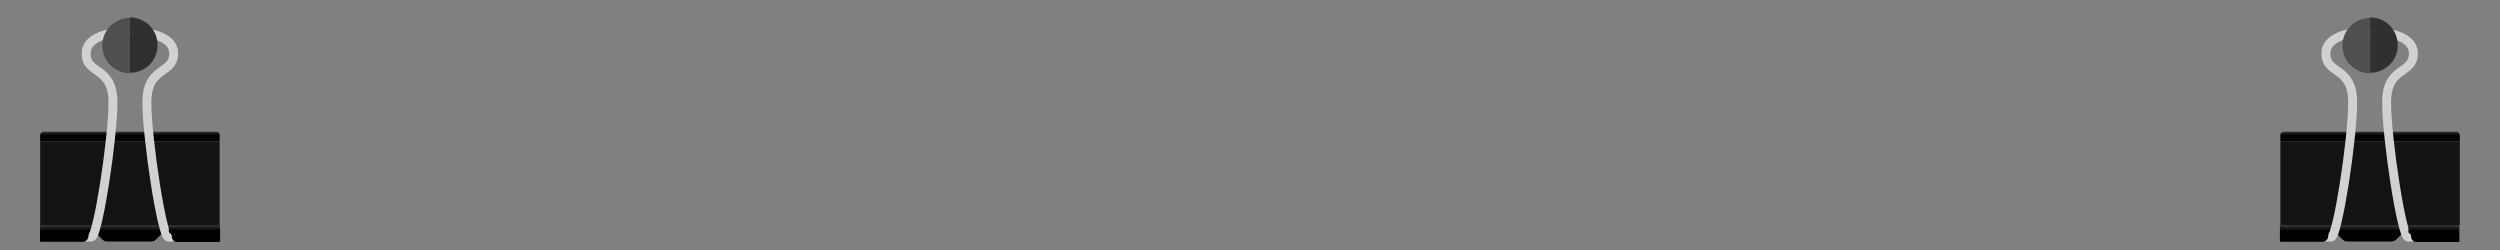
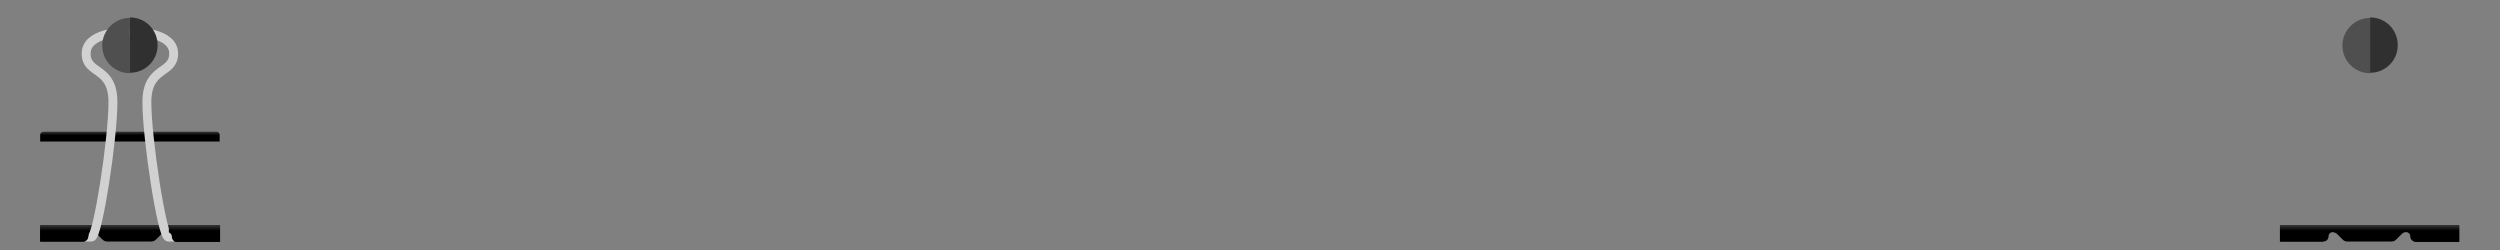
<svg xmlns="http://www.w3.org/2000/svg" version="1.1" id="Layer_1" x="0px" y="0px" viewBox="680 528.6 560 56" style="enable-background:new 680 528.6 560 56;" xml:space="preserve">
  <rect x="680" y="528.6" width="560" height="56" fill="#808080" stroke="none" />
  <style type="text/css">
	.st0{fill:url(#SVGID_1_);}
	.st1{fill:#131313;}
	.st2{fill:url(#SVGID_2_);}
	.st3{fill:none;stroke:#D1D1D1;stroke-width:2;stroke-miterlimit:10;}
	.st4{fill:url(#SVGID_3_);}
	.st5{fill:url(#SVGID_4_);}
	.st6{fill:#4F4F4F;}
	.st7{fill:#303030;}
	.st8{fill:url(#SVGID_5_);}
	.st9{fill:url(#SVGID_6_);}
	.st10{fill:url(#SVGID_7_);}
	.st11{fill:url(#SVGID_8_);}
</style>
  <g>
    <linearGradient id="SVGID_1_" gradientUnits="userSpaceOnUse" x1="353.167" y1="36.472" x2="353.167" y2="37.513" gradientTransform="matrix(3.429 0 0 3.429 0 430.255)">
      <stop offset="0" style="stop-color:#FFFFFF" />
      <stop offset="1" style="stop-color:#000000" />
    </linearGradient>
-     <path class="st0" d="M1230.3,558.1h-38.8c-0.3,0-0.7,0.3-0.7,0.7v1.5h40.2v-1.5C1231,558.5,1230.6,558.1,1230.3,558.1z" />
-     <rect x="1190.8" y="560.3" class="st1" width="40.2" height="18.7" />
    <linearGradient id="SVGID_2_" gradientUnits="userSpaceOnUse" x1="353.158" y1="42.01" x2="353.158" y2="43.756" gradientTransform="matrix(3.429 0 0 3.429 0 430.255)">
      <stop offset="0" style="stop-color:#FFFFFF" />
      <stop offset="1" style="stop-color:#000000" />
    </linearGradient>
    <path class="st2" d="M1190.8,579v3.7h9.6c0.7,0,1.2-0.5,1.2-1.2l0,0c0-0.5,0.4-0.9,0.9-0.9l0,0c0.3,0,0.8,0.2,1,0.4l1.3,1.3   c0.3,0.3,0.7,0.4,1,0.4h9.9c0.4,0,0.8-0.2,1-0.4l1.3-1.3c0.3-0.3,0.6-0.4,1-0.4l0,0c0.5,0,0.9,0.4,0.9,0.9l0,0   c0,0.7,0.5,1.2,1.2,1.2h9.6V579H1190.8z" />
-     <path class="st3" d="M1220.8,581.7c0,0,0,0-1.4,0c-1.4,0-4.8-22.1-4.8-30.2c0-8.1,6-6.2,6-10.9c0-4.8-8.4-4.8-8.4-4.8h-2.8   c0,0-8.4,0-8.4,4.8c0,4.8,6,2.8,6,10.9c0,8.2-3.4,30.2-4.8,30.2c-1.4,0-1.4,0-1.4,0" />
    <linearGradient id="SVGID_3_" gradientUnits="userSpaceOnUse" x1="357.355" y1="42.01" x2="357.355" y2="43.756" gradientTransform="matrix(3.429 0 0 3.429 0 430.255)">
      <stop offset="0" style="stop-color:#FFFFFF" />
      <stop offset="1" style="stop-color:#000000" />
    </linearGradient>
    <path class="st4" d="M1219.5,580.7c0.3,0.2,0.6,0.4,0.6,0.9l0,0c0,0.7,0.5,1.2,1.2,1.2h9.6V579h-11.3   C1219.6,579,1219.4,580.6,1219.5,580.7z" />
    <linearGradient id="SVGID_4_" gradientUnits="userSpaceOnUse" x1="348.935" y1="42.01" x2="348.935" y2="43.756" gradientTransform="matrix(3.429 0 0 3.429 0 430.255)">
      <stop offset="0" style="stop-color:#FFFFFF" />
      <stop offset="1" style="stop-color:#000000" />
    </linearGradient>
-     <path class="st5" d="M1202,579h-11.3v3.7h9.6c0.7,0,1.2-0.5,1.2-1.2l0,0L1202,579z" />
+     <path class="st5" d="M1202,579h-11.3v3.7h9.6l0,0L1202,579z" />
    <path class="st6" d="M1210.9,545c-3.5,0-6.2-2.8-6.2-6.2s2.8-6.2,6.2-6.2V545z" />
    <path class="st7" d="M1210.9,532.5c3.5,0,6.2,2.8,6.2,6.2c0,3.5-2.8,6.2-6.2,6.2V532.5z" />
  </g>
  <g>
    <linearGradient id="SVGID_5_" gradientUnits="userSpaceOnUse" x1="206.828" y1="36.472" x2="206.828" y2="37.513" gradientTransform="matrix(3.429 0 0 3.429 0 430.255)">
      <stop offset="0" style="stop-color:#FFFFFF" />
      <stop offset="1" style="stop-color:#000000" />
    </linearGradient>
    <path class="st8" d="M728.5,558.1h-38.8c-0.3,0-0.7,0.3-0.7,0.7v1.5h40.2v-1.5C729.2,558.5,729,558.1,728.5,558.1z" />
-     <rect x="689" y="560.3" class="st1" width="40.2" height="18.7" />
    <linearGradient id="SVGID_6_" gradientUnits="userSpaceOnUse" x1="206.828" y1="42.01" x2="206.828" y2="43.756" gradientTransform="matrix(3.429 0 0 3.429 0 430.255)">
      <stop offset="0" style="stop-color:#FFFFFF" />
      <stop offset="1" style="stop-color:#000000" />
    </linearGradient>
    <path class="st9" d="M689,579v3.7h9.6c0.7,0,1.2-0.5,1.2-1.2l0,0c0-0.5,0.4-0.9,0.9-0.9l0,0c0.3,0,0.8,0.2,1,0.4l1.3,1.3   c0.3,0.3,0.7,0.4,1,0.4h9.9c0.4,0,0.8-0.2,1-0.4l1.3-1.3c0.3-0.3,0.6-0.4,1-0.4l0,0c0.5,0,0.9,0.4,0.9,0.9l0,0   c0,0.7,0.5,1.2,1.2,1.2h9.6V579H689z" />
    <path class="st3" d="M719.1,581.7c0,0,0,0-1.4,0c-1.4,0-4.8-22.1-4.8-30.2c0-8.1,6-6.2,6-10.9c0-4.8-8.4-4.8-8.4-4.8h-2.8   c0,0-8.4,0-8.4,4.8c0,4.8,6,2.8,6,10.9c0,8.2-3.4,30.2-4.8,30.2c-1.4,0-1.4,0-1.4,0" />
    <linearGradient id="SVGID_7_" gradientUnits="userSpaceOnUse" x1="211.035" y1="42.01" x2="211.035" y2="43.756" gradientTransform="matrix(3.429 0 0 3.429 0 430.255)">
      <stop offset="0" style="stop-color:#FFFFFF" />
      <stop offset="1" style="stop-color:#000000" />
    </linearGradient>
    <path class="st10" d="M717.9,580.7c0.3,0.2,0.6,0.4,0.6,0.9l0,0c0,0.7,0.5,1.2,1.2,1.2h9.6V579h-11.4   C717.9,579,717.7,580.6,717.9,580.7z" />
    <linearGradient id="SVGID_8_" gradientUnits="userSpaceOnUse" x1="202.623" y1="42.01" x2="202.623" y2="43.756" gradientTransform="matrix(3.429 0 0 3.429 0 430.255)">
      <stop offset="0" style="stop-color:#FFFFFF" />
      <stop offset="1" style="stop-color:#000000" />
    </linearGradient>
    <path class="st11" d="M700.4,579H689v3.7h9.6c0.7,0,1.2-0.5,1.2-1.2l0,0L700.4,579z" />
    <path class="st6" d="M709.1,545c-3.5,0-6.2-2.8-6.2-6.2s2.8-6.2,6.2-6.2V545z" />
    <path class="st7" d="M709.1,532.5c3.5,0,6.2,2.8,6.2,6.2c0,3.5-2.8,6.2-6.2,6.2V532.5z" />
  </g>
</svg>